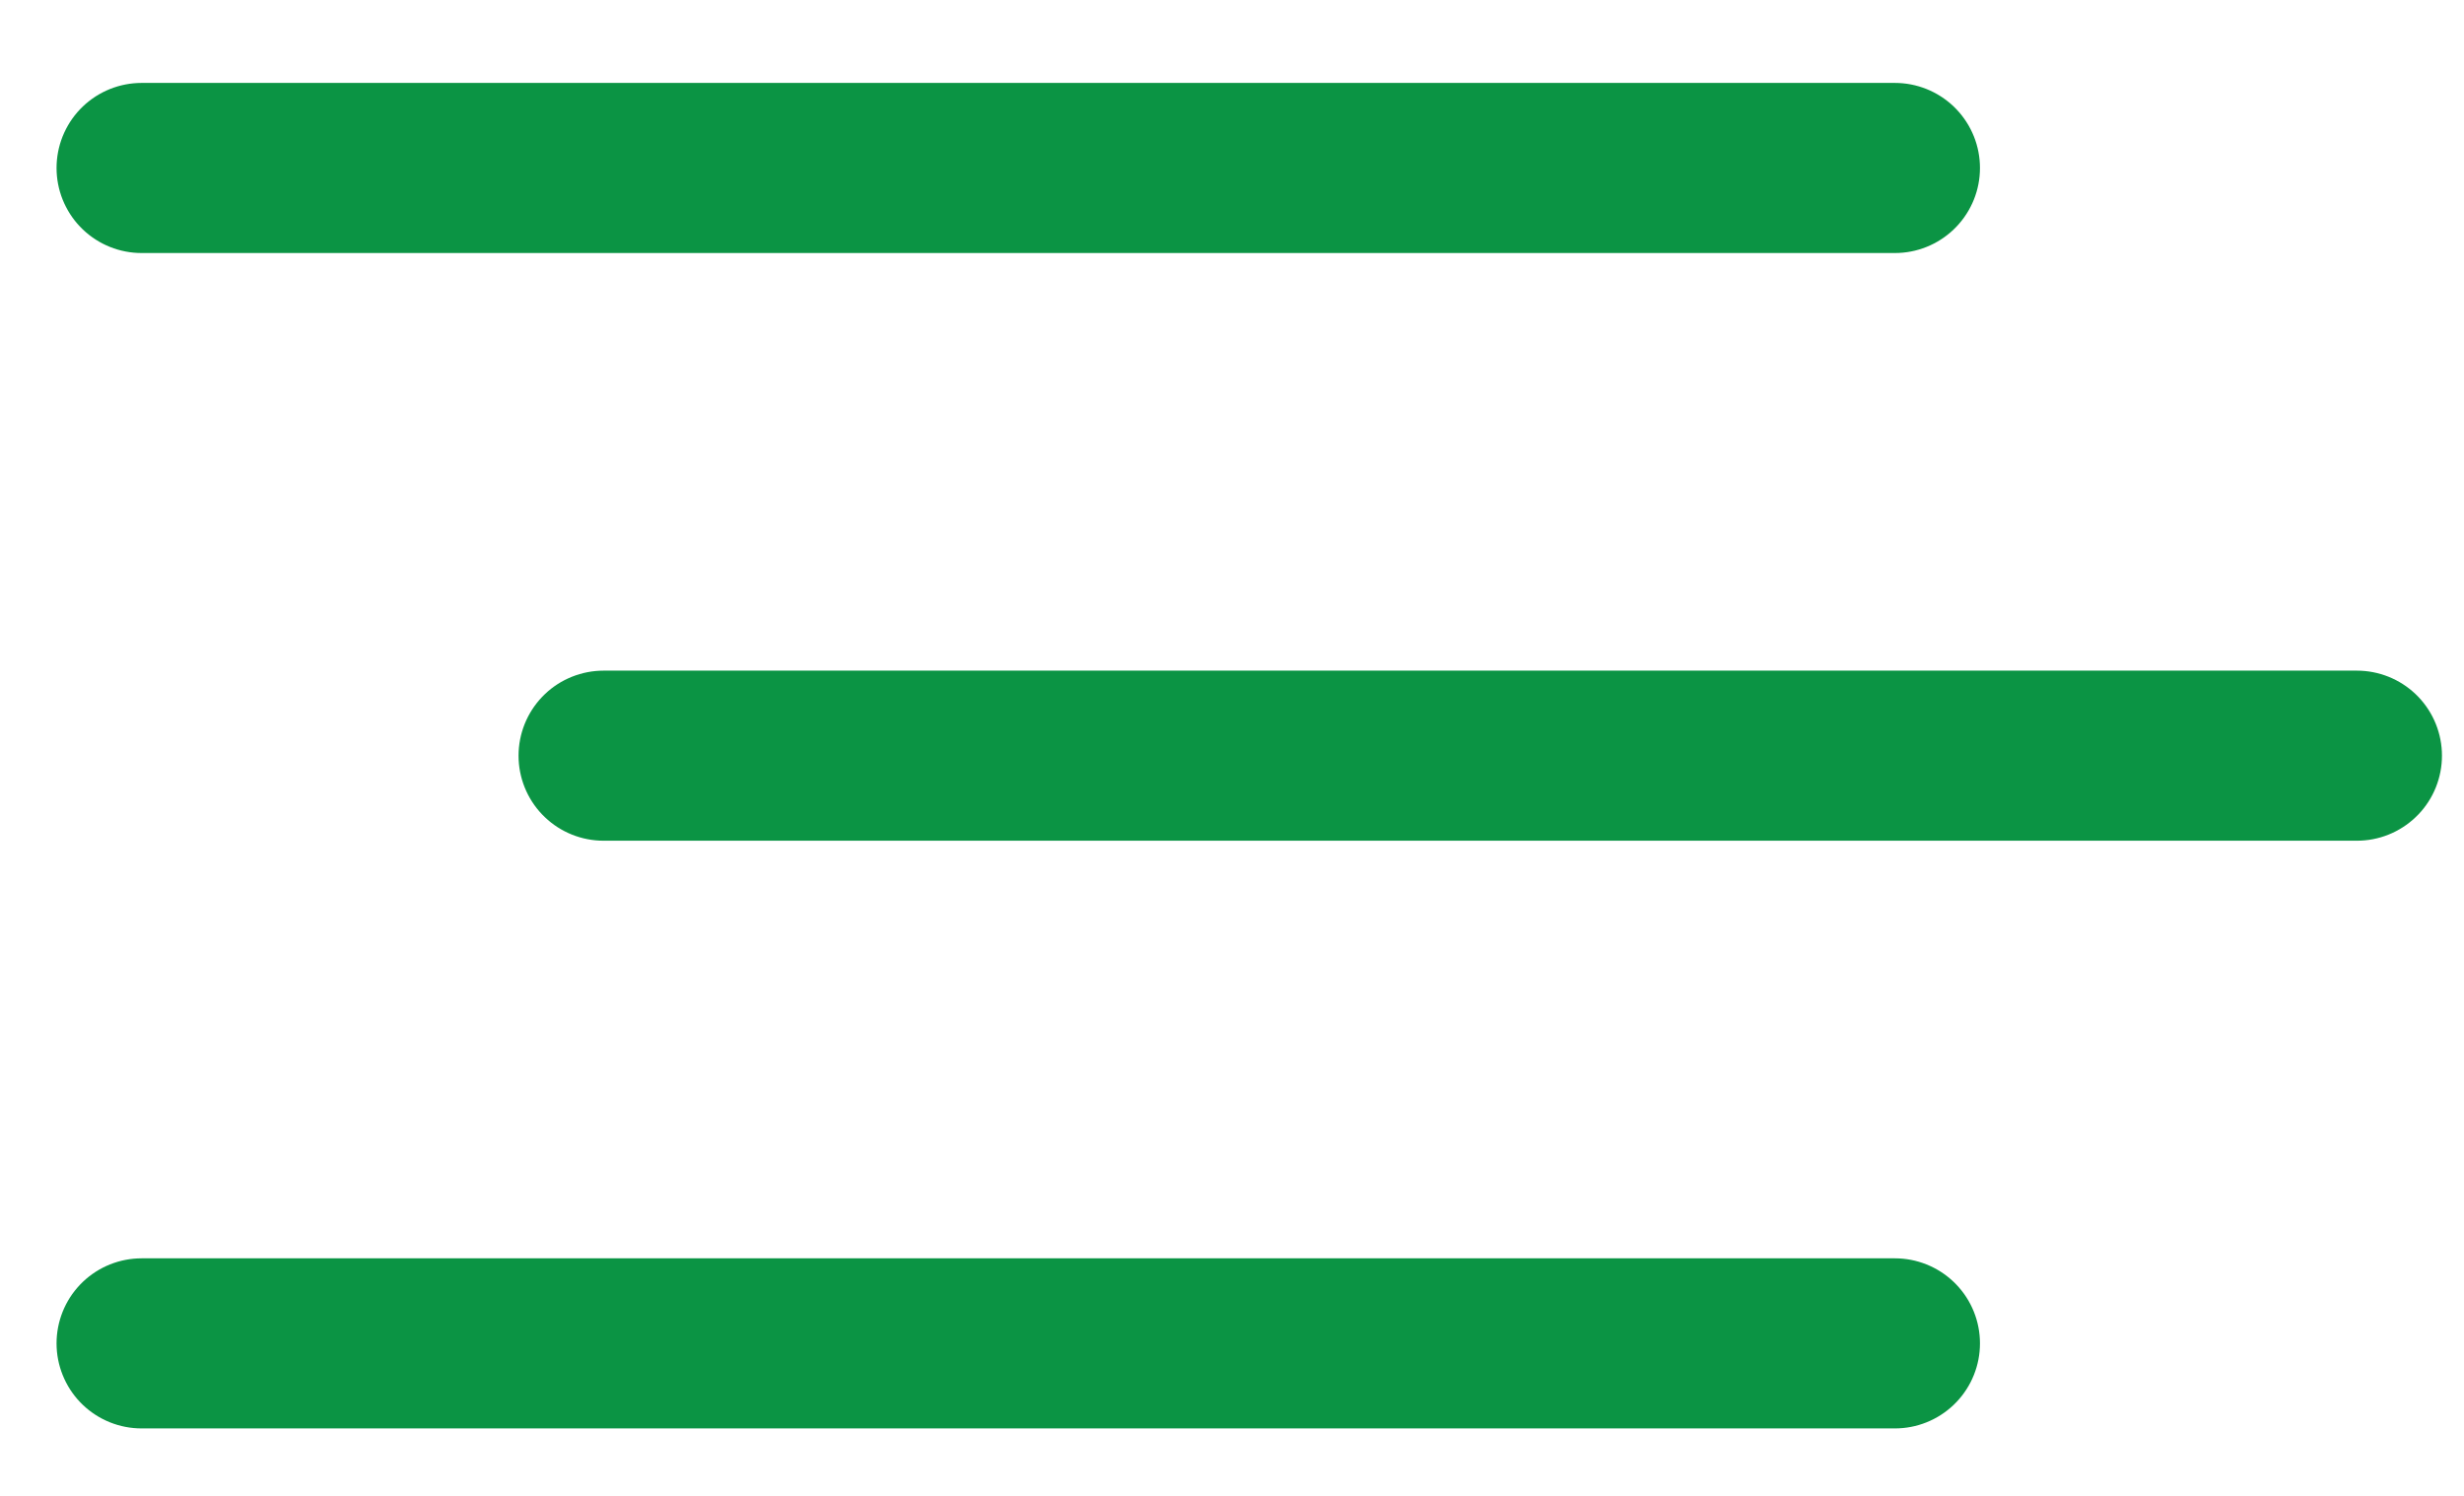
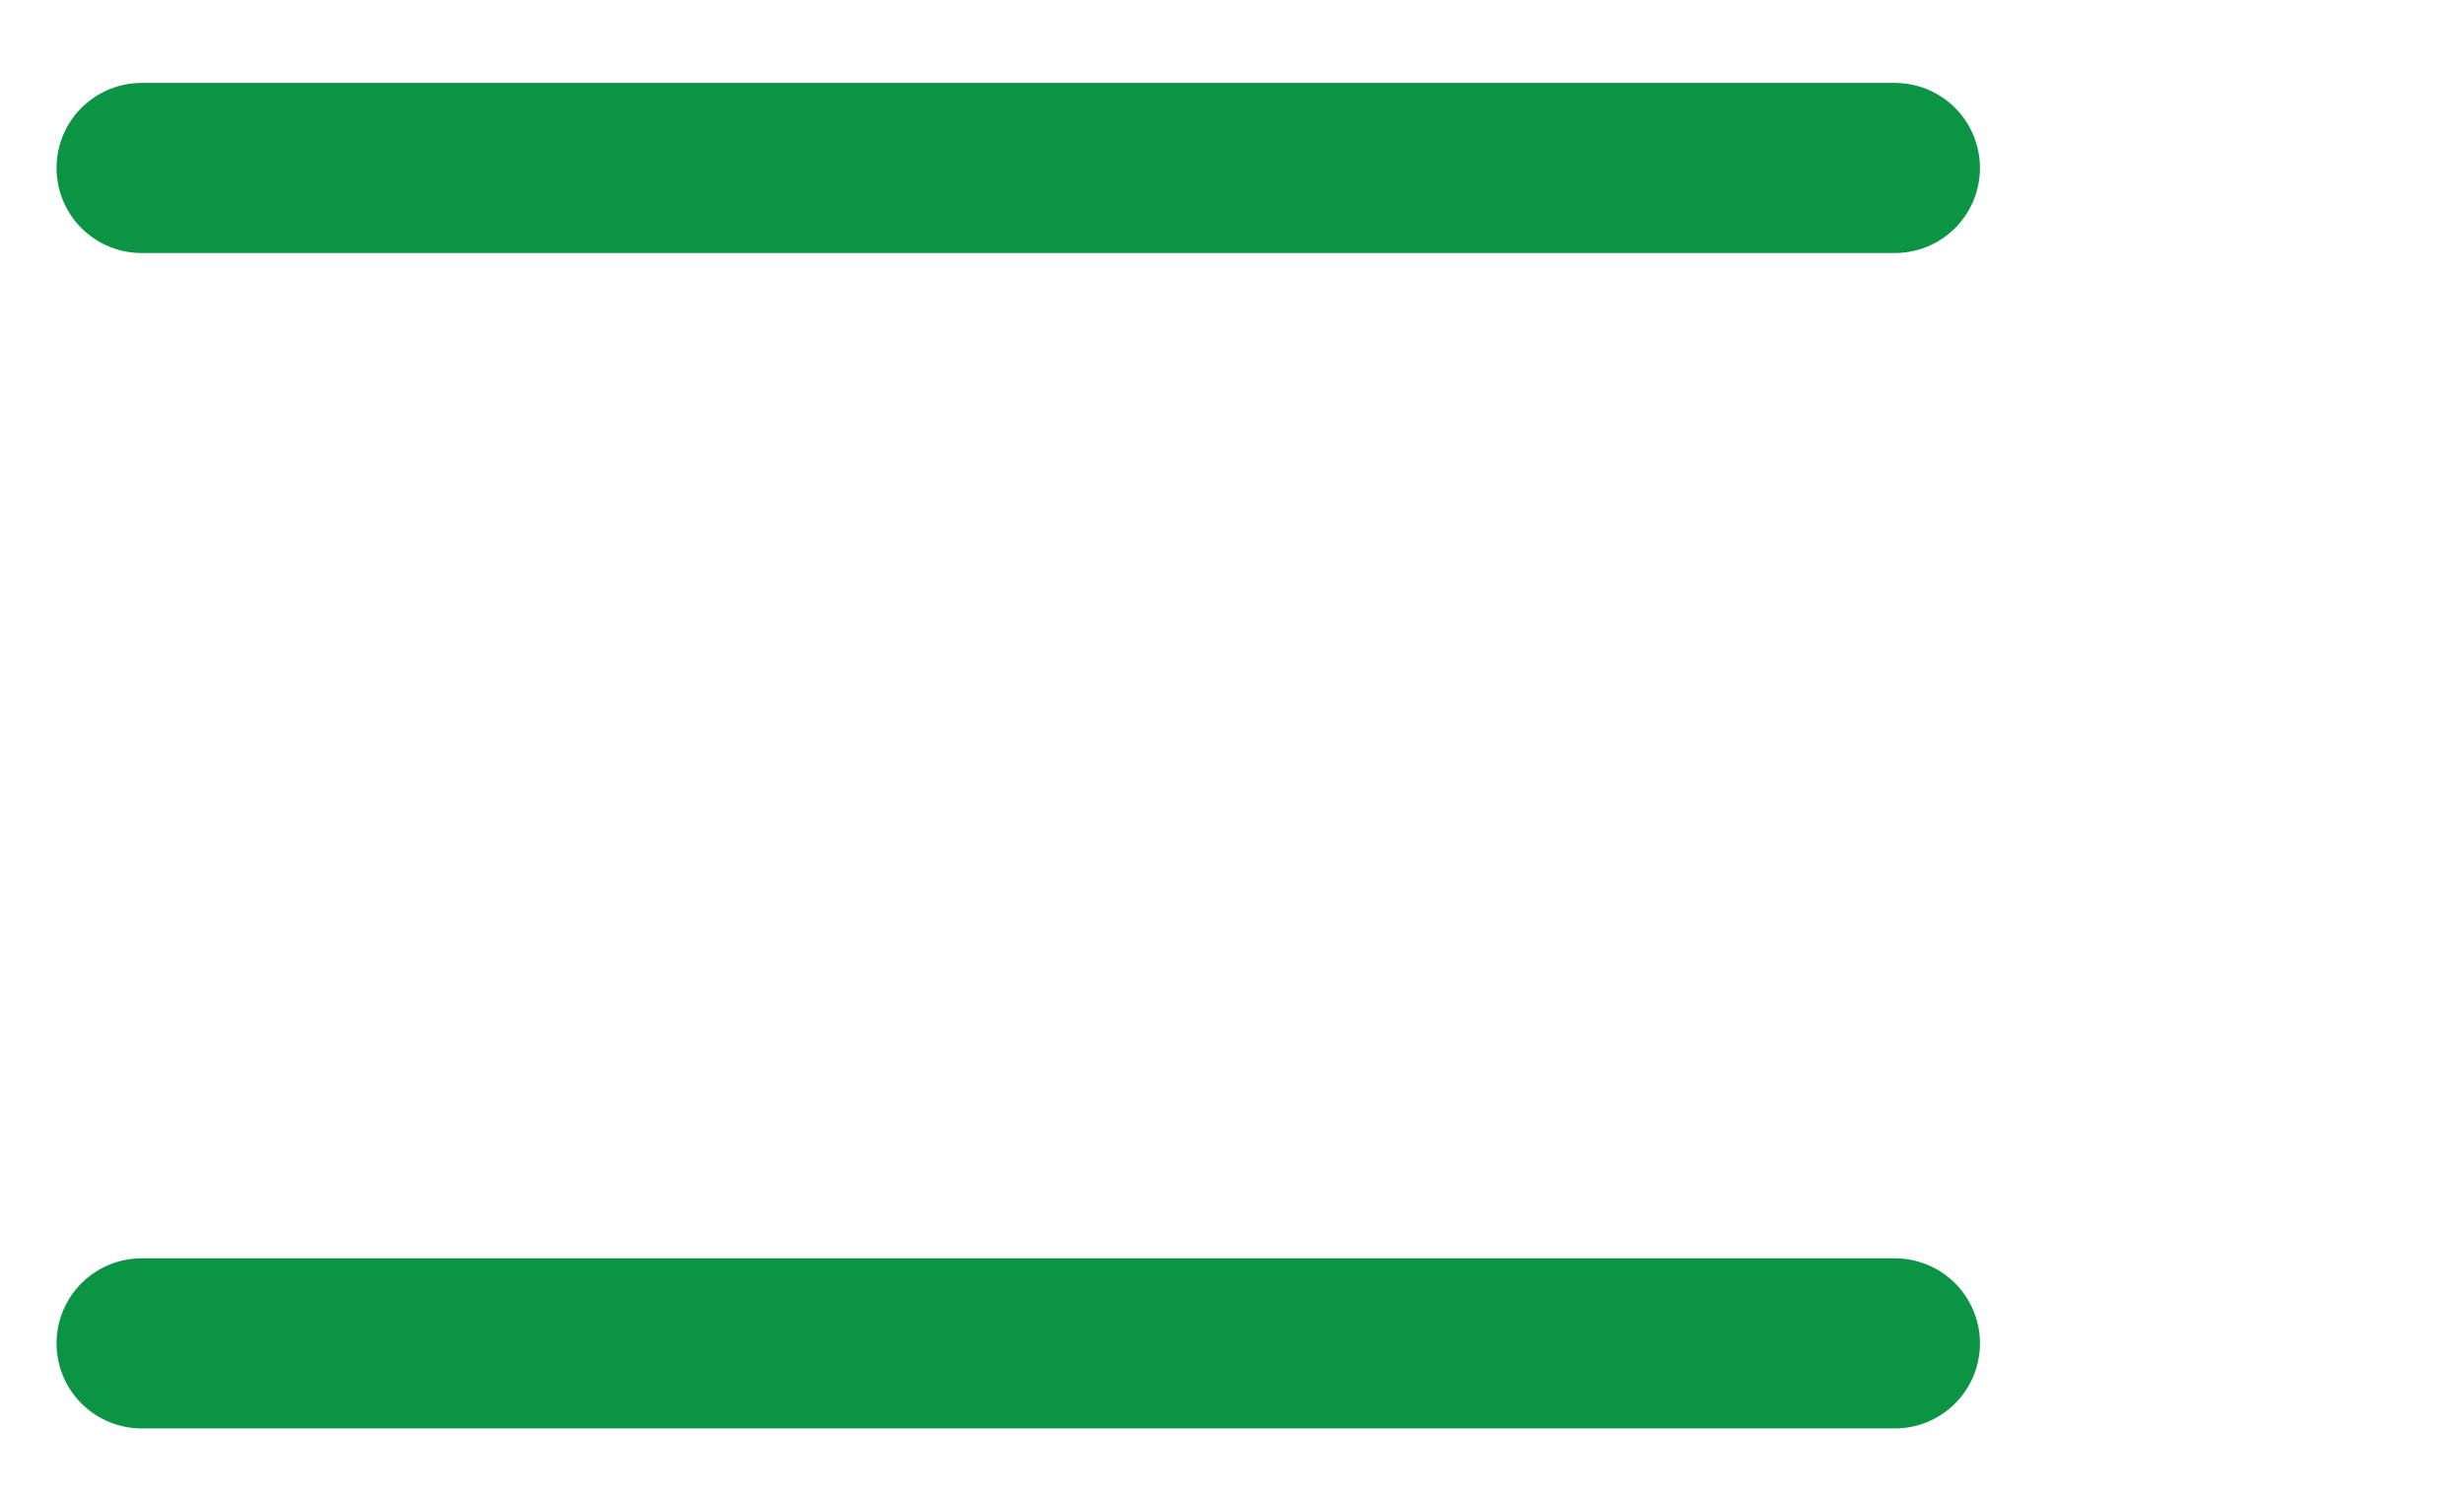
<svg xmlns="http://www.w3.org/2000/svg" width="28" height="17" viewBox="0 0 28 17" fill="none">
  <path d="M1.609 1.909H21.533" stroke="#0B9444" stroke-width="1.933" stroke-linecap="round" />
-   <path d="M6.859 8.588H26.783" stroke="#0B9444" stroke-width="1.933" stroke-linecap="round" />
  <path d="M1.609 15.267H21.533" stroke="#0B9444" stroke-width="1.933" stroke-linecap="round" />
</svg>